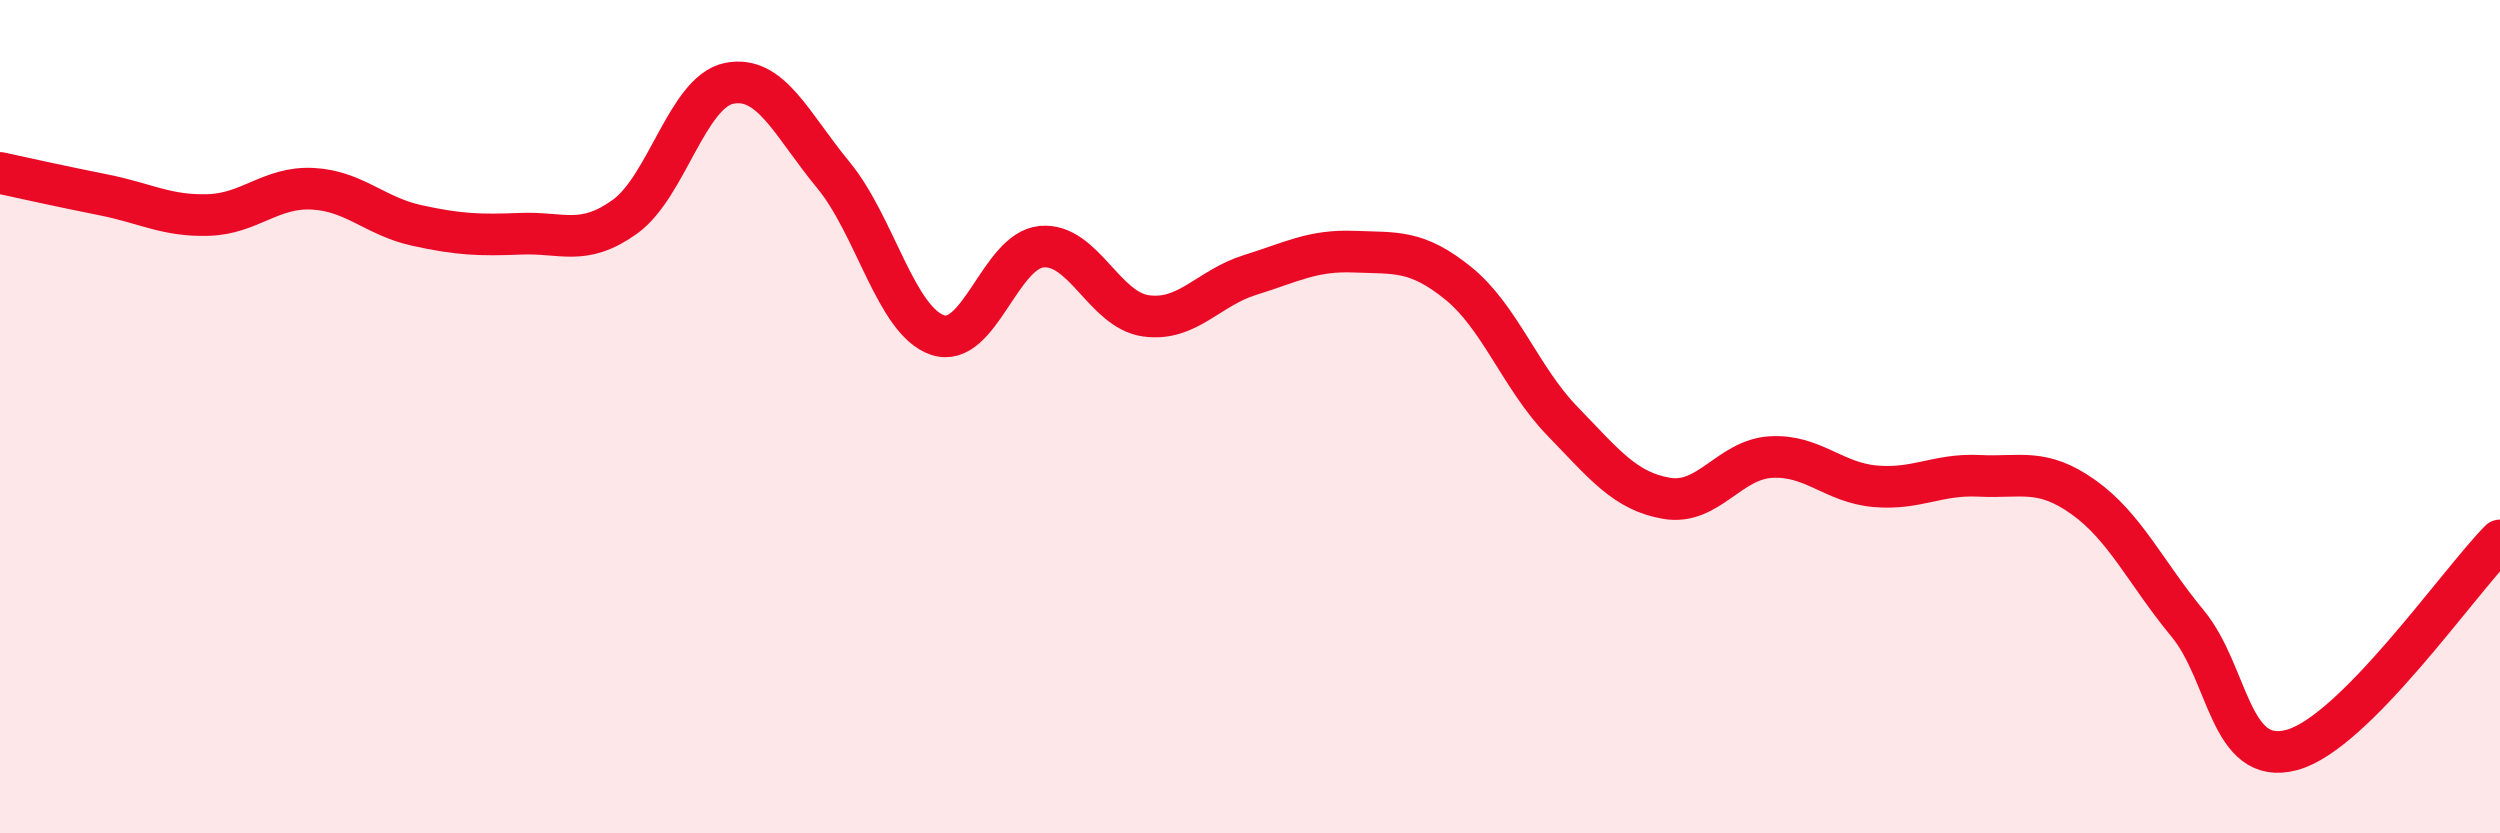
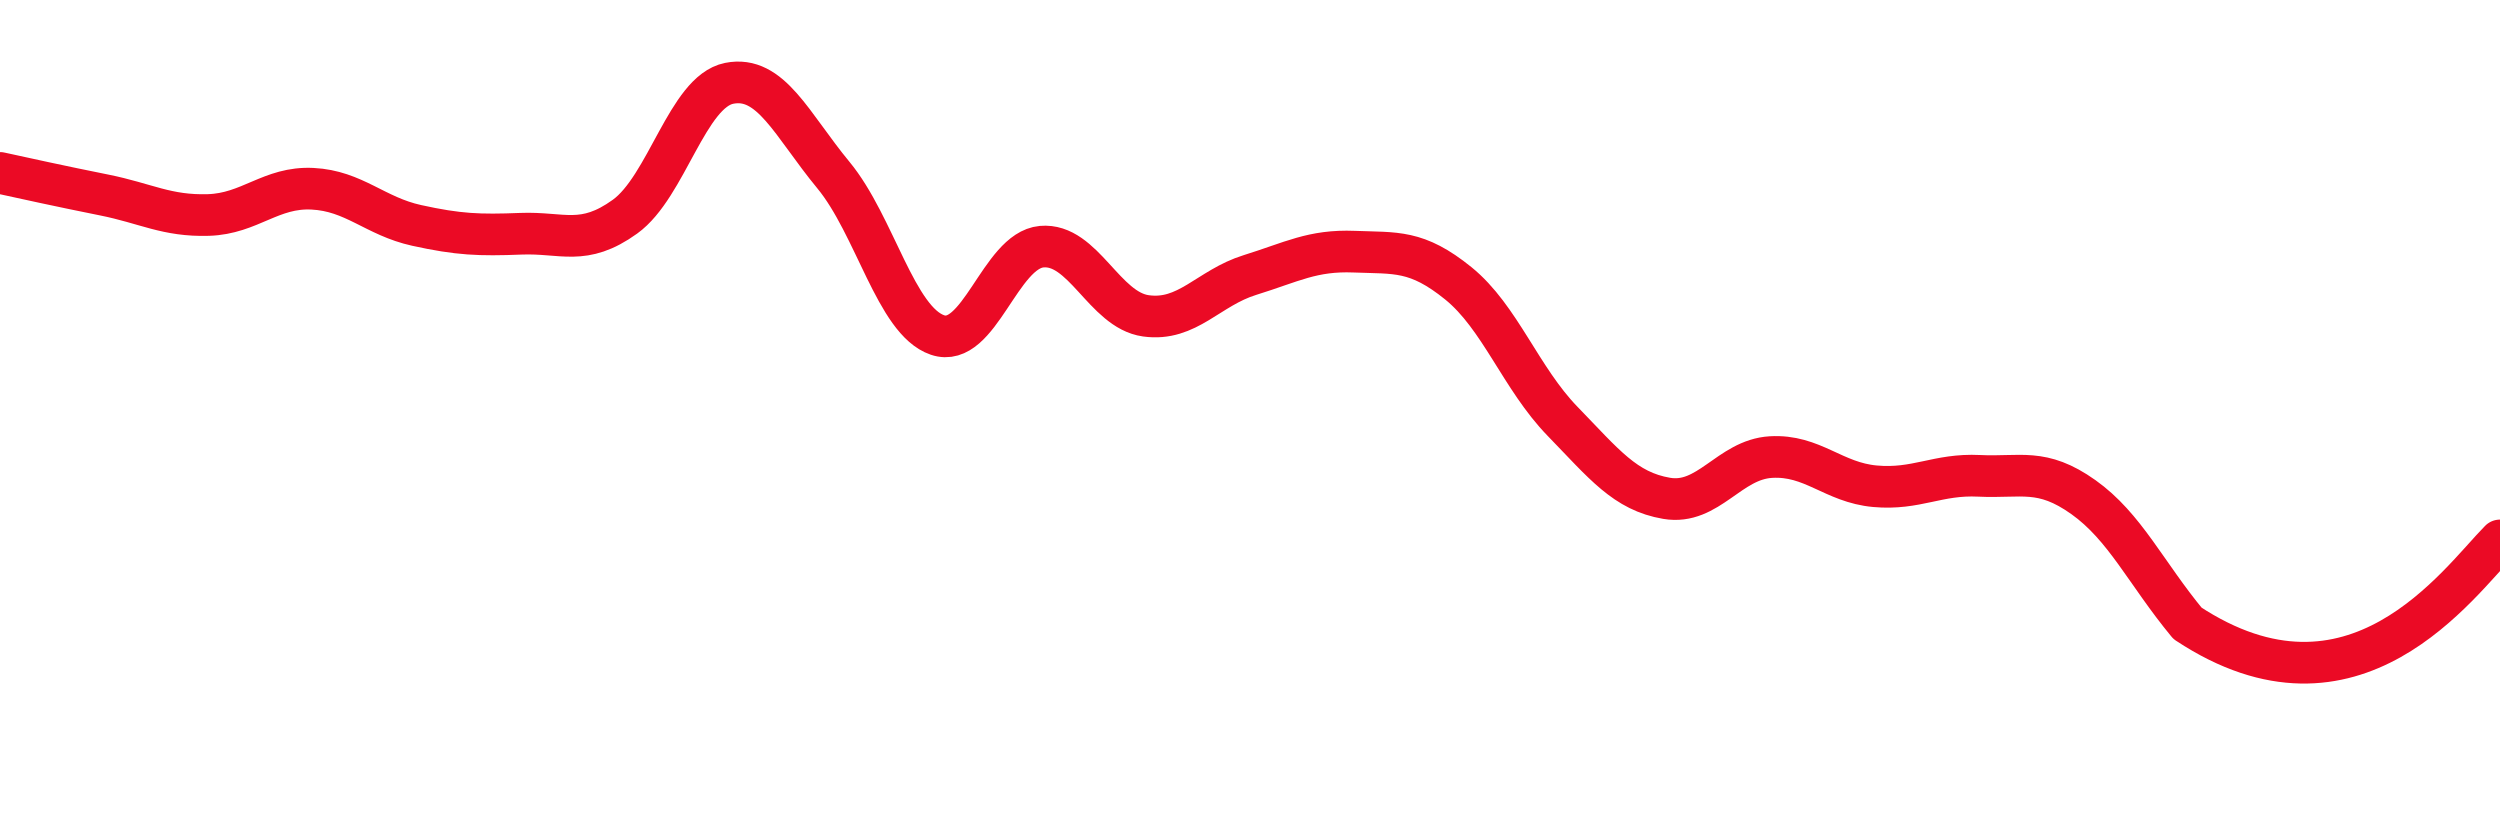
<svg xmlns="http://www.w3.org/2000/svg" width="60" height="20" viewBox="0 0 60 20">
-   <path d="M 0,4.15 C 0.5,4.26 1.5,4.48 2.5,4.68 C 3.5,4.88 4,5.19 5,5.16 C 6,5.13 6.5,4.48 7.5,4.53 C 8.5,4.58 9,5.19 10,5.41 C 11,5.63 11.5,5.65 12.5,5.61 C 13.5,5.57 14,5.92 15,5.2 C 16,4.48 16.5,2.2 17.5,2 C 18.5,1.8 19,2.99 20,4.2 C 21,5.41 21.5,7.7 22.5,8.04 C 23.5,8.38 24,6.01 25,5.92 C 26,5.83 26.5,7.44 27.5,7.58 C 28.5,7.72 29,6.91 30,6.6 C 31,6.29 31.5,6 32.5,6.04 C 33.5,6.08 34,5.99 35,6.8 C 36,7.61 36.5,9.08 37.5,10.11 C 38.5,11.14 39,11.79 40,11.96 C 41,12.13 41.5,11.03 42.5,10.97 C 43.5,10.91 44,11.58 45,11.67 C 46,11.76 46.5,11.37 47.5,11.42 C 48.5,11.47 49,11.22 50,11.93 C 51,12.64 51.5,13.75 52.5,14.96 C 53.5,16.17 53.5,18.4 55,18 C 56.5,17.6 59,13.98 60,12.97L60 20L0 20Z" fill="#EB0A25" opacity="0.1" stroke-linecap="round" stroke-linejoin="round" />
-   <path d="M 0,4.15 C 0.5,4.26 1.5,4.48 2.5,4.68 C 3.5,4.88 4,5.19 5,5.16 C 6,5.13 6.5,4.48 7.5,4.53 C 8.5,4.58 9,5.19 10,5.41 C 11,5.63 11.5,5.65 12.5,5.61 C 13.5,5.57 14,5.92 15,5.2 C 16,4.48 16.5,2.2 17.5,2 C 18.5,1.8 19,2.99 20,4.2 C 21,5.41 21.5,7.7 22.5,8.04 C 23.5,8.38 24,6.01 25,5.92 C 26,5.83 26.5,7.44 27.5,7.58 C 28.5,7.72 29,6.91 30,6.6 C 31,6.29 31.5,6 32.5,6.04 C 33.5,6.08 34,5.99 35,6.8 C 36,7.61 36.5,9.08 37.5,10.11 C 38.5,11.14 39,11.79 40,11.96 C 41,12.13 41.5,11.03 42.5,10.97 C 43.5,10.91 44,11.58 45,11.67 C 46,11.76 46.5,11.37 47.5,11.42 C 48.5,11.47 49,11.22 50,11.93 C 51,12.64 51.5,13.75 52.5,14.96 C 53.5,16.17 53.5,18.4 55,18 C 56.5,17.6 59,13.98 60,12.97" stroke="#EB0A25" stroke-width="1" fill="none" stroke-linecap="round" stroke-linejoin="round" />
+   <path d="M 0,4.15 C 0.5,4.26 1.5,4.48 2.5,4.68 C 3.5,4.88 4,5.19 5,5.16 C 6,5.13 6.5,4.48 7.5,4.53 C 8.5,4.58 9,5.19 10,5.41 C 11,5.63 11.5,5.65 12.5,5.61 C 13.5,5.57 14,5.92 15,5.2 C 16,4.48 16.5,2.2 17.5,2 C 18.5,1.8 19,2.99 20,4.2 C 21,5.41 21.5,7.7 22.5,8.04 C 23.5,8.38 24,6.01 25,5.92 C 26,5.83 26.5,7.44 27.5,7.58 C 28.5,7.72 29,6.91 30,6.6 C 31,6.29 31.5,6 32.5,6.04 C 33.5,6.08 34,5.99 35,6.8 C 36,7.61 36.5,9.08 37.5,10.11 C 38.5,11.14 39,11.79 40,11.96 C 41,12.13 41.5,11.03 42.5,10.97 C 43.5,10.91 44,11.58 45,11.67 C 46,11.76 46.5,11.37 47.5,11.42 C 48.5,11.47 49,11.22 50,11.93 C 51,12.64 51.5,13.75 52.5,14.96 C 56.5,17.6 59,13.98 60,12.97" stroke="#EB0A25" stroke-width="1" fill="none" stroke-linecap="round" stroke-linejoin="round" />
</svg>